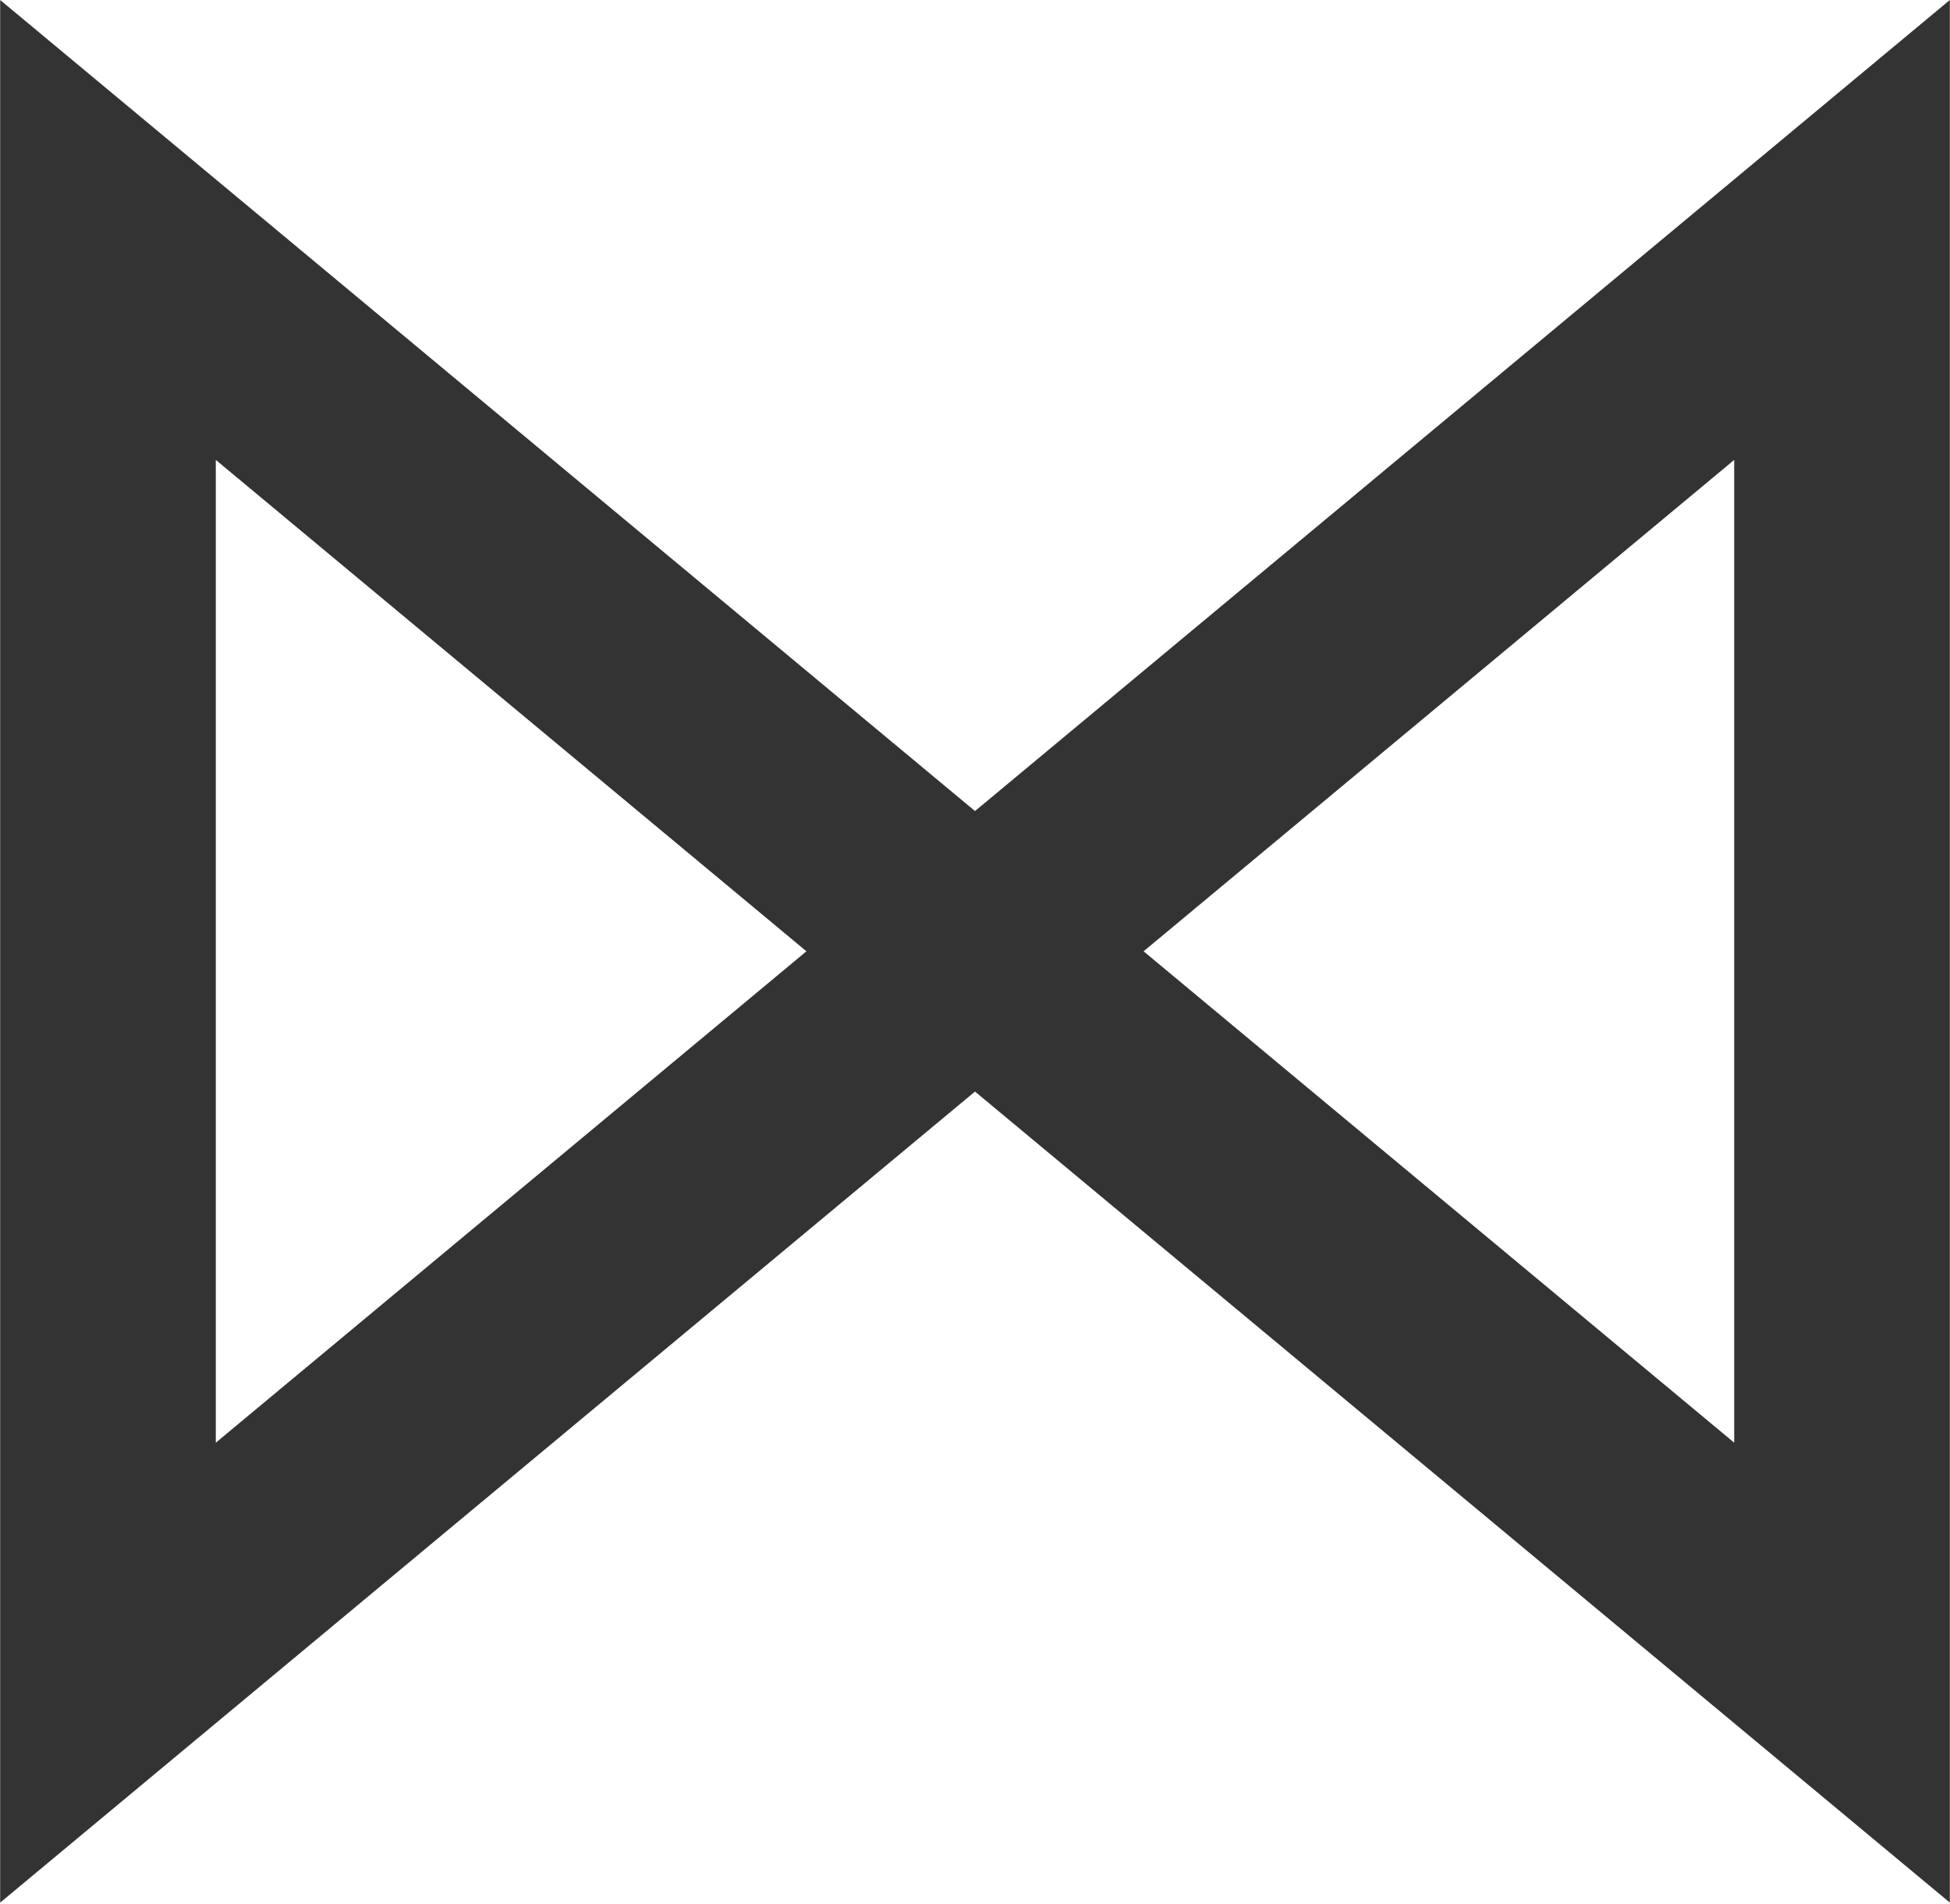
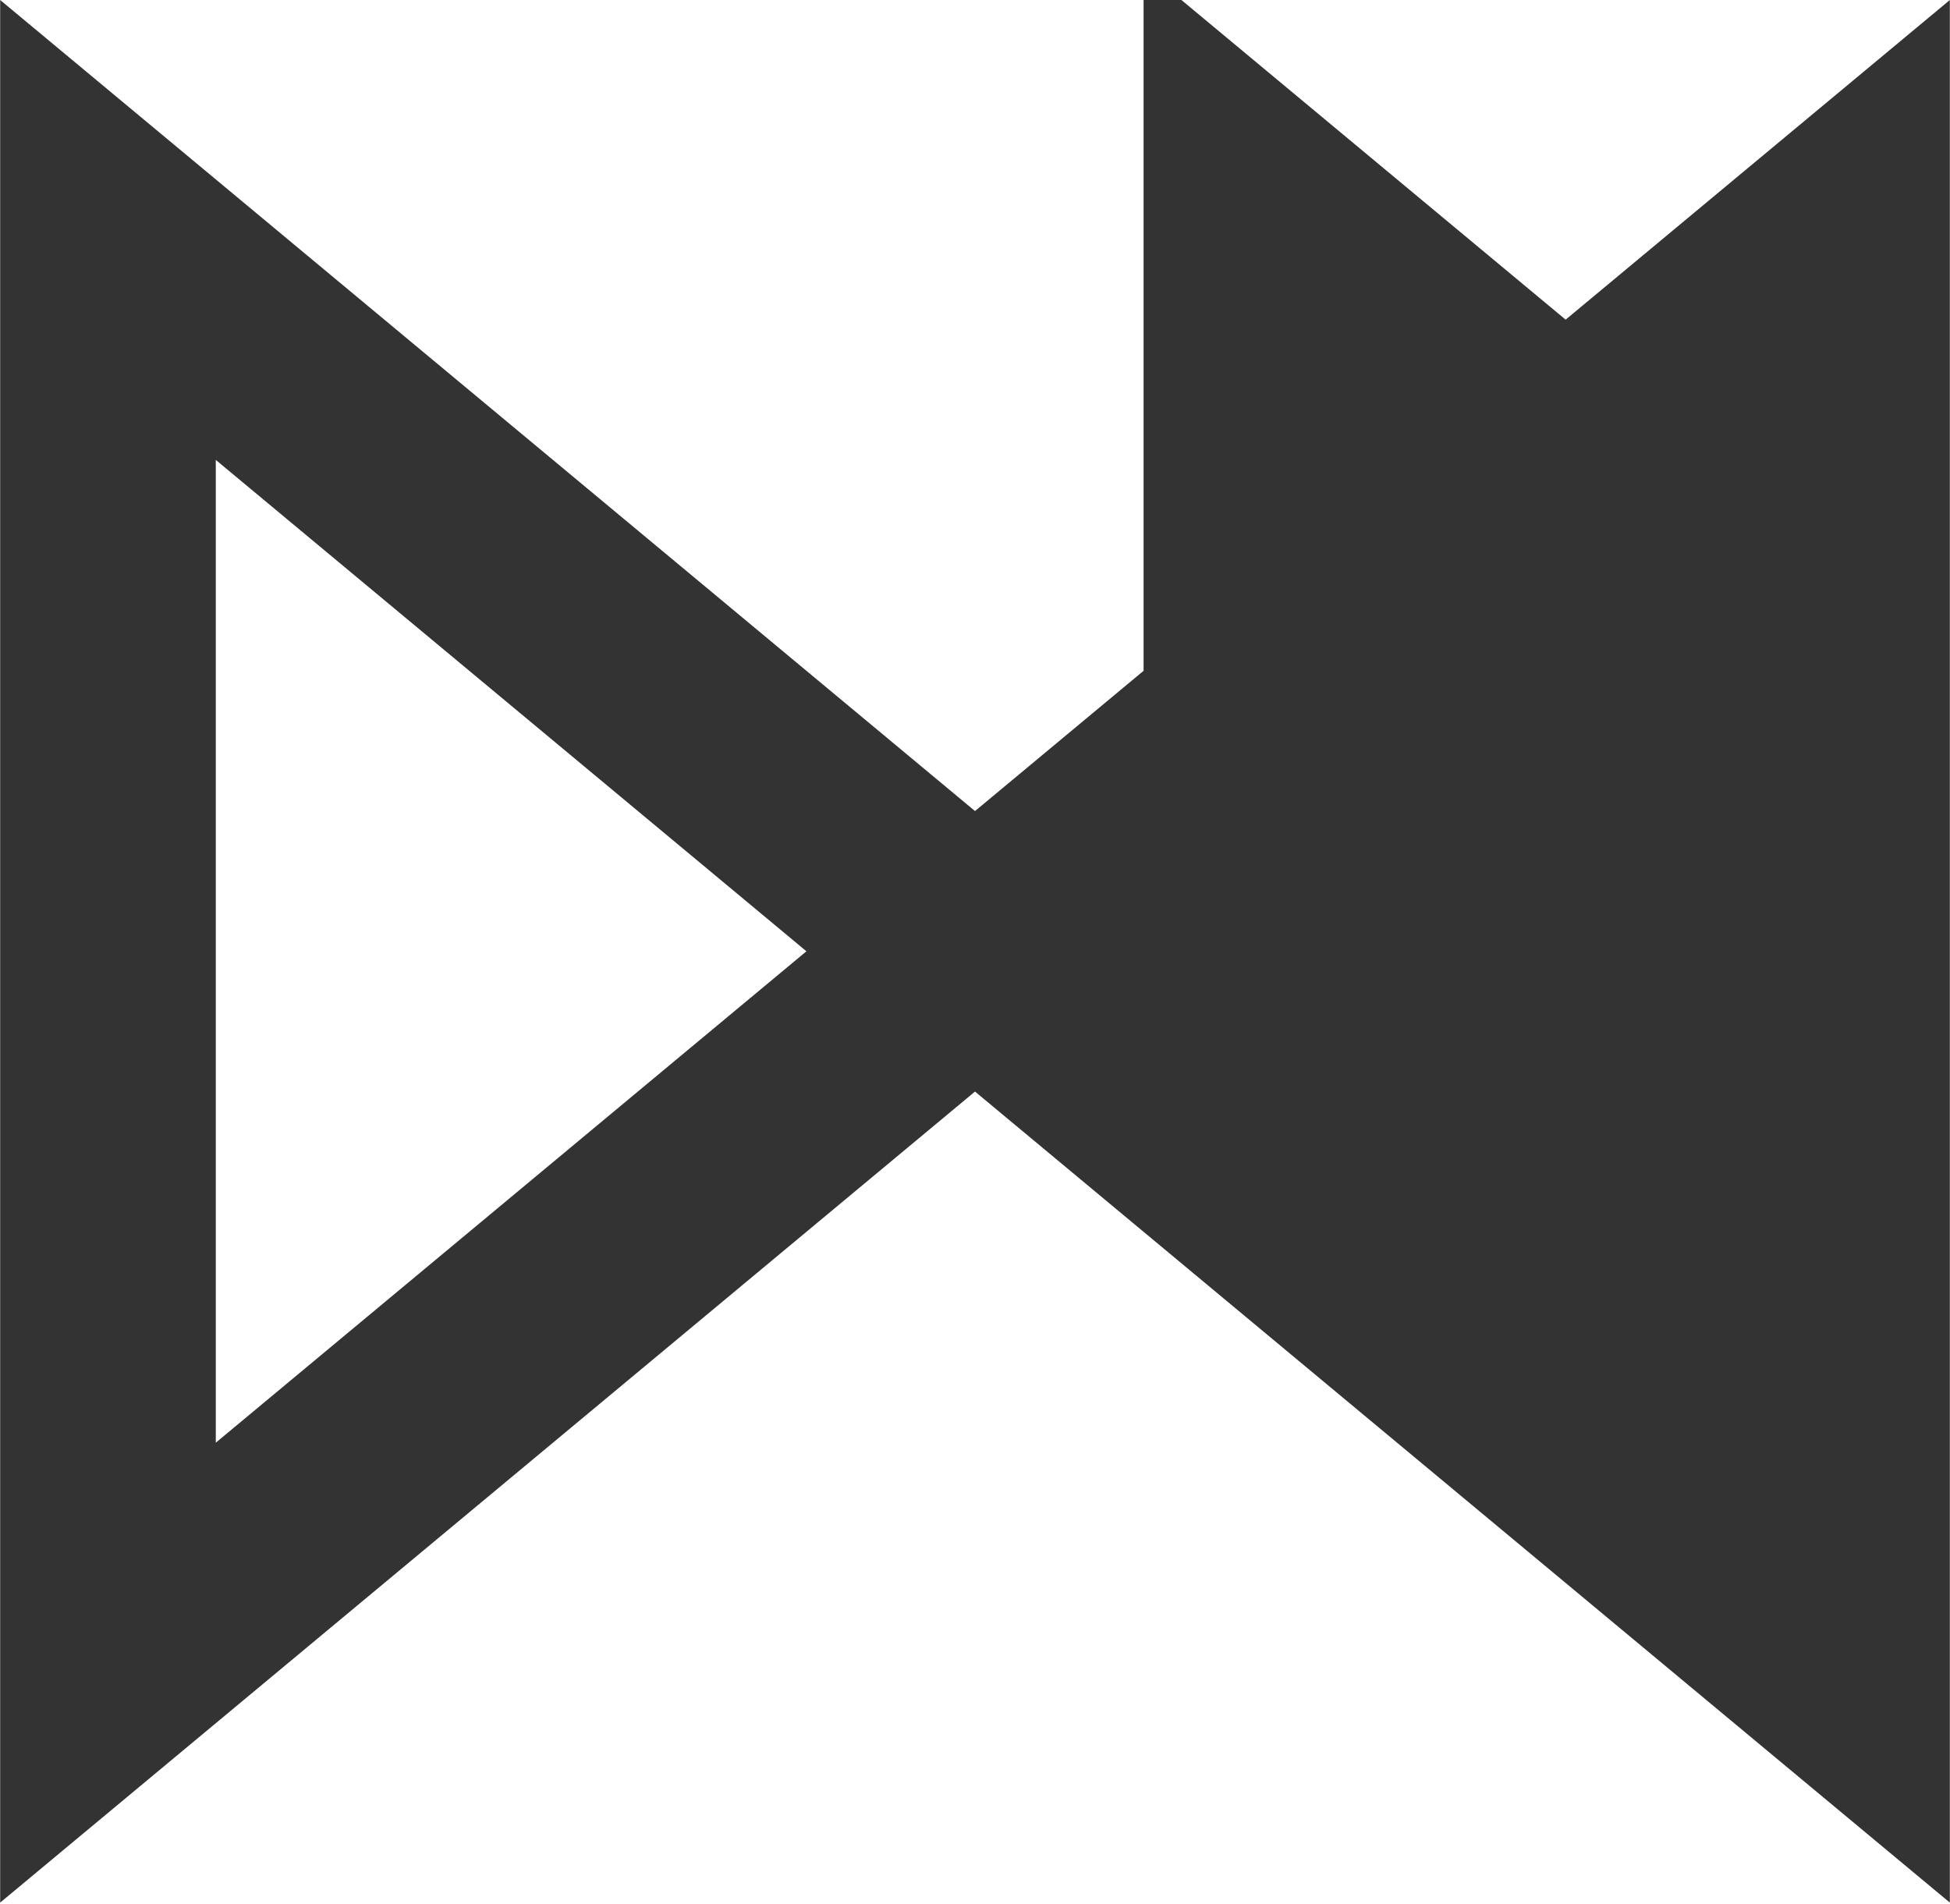
<svg xmlns="http://www.w3.org/2000/svg" width="2500" height="2441" viewBox="0 0 256 250" preserveAspectRatio="xMidYMid">
-   <path d="M256 0L128.001 106.493 0 0v249.817l128.001-106.492L256 249.817V0zM150.135 124.908l77.552-64.521v129.042l-77.552-64.521zM28.313 60.387l77.553 64.521-77.553 64.521V60.387z" fill="#333" />
+   <path d="M256 0L128.001 106.493 0 0v249.817l128.001-106.492L256 249.817V0zM150.135 124.908l77.552-64.521l-77.552-64.521zM28.313 60.387l77.553 64.521-77.553 64.521V60.387z" fill="#333" />
</svg>